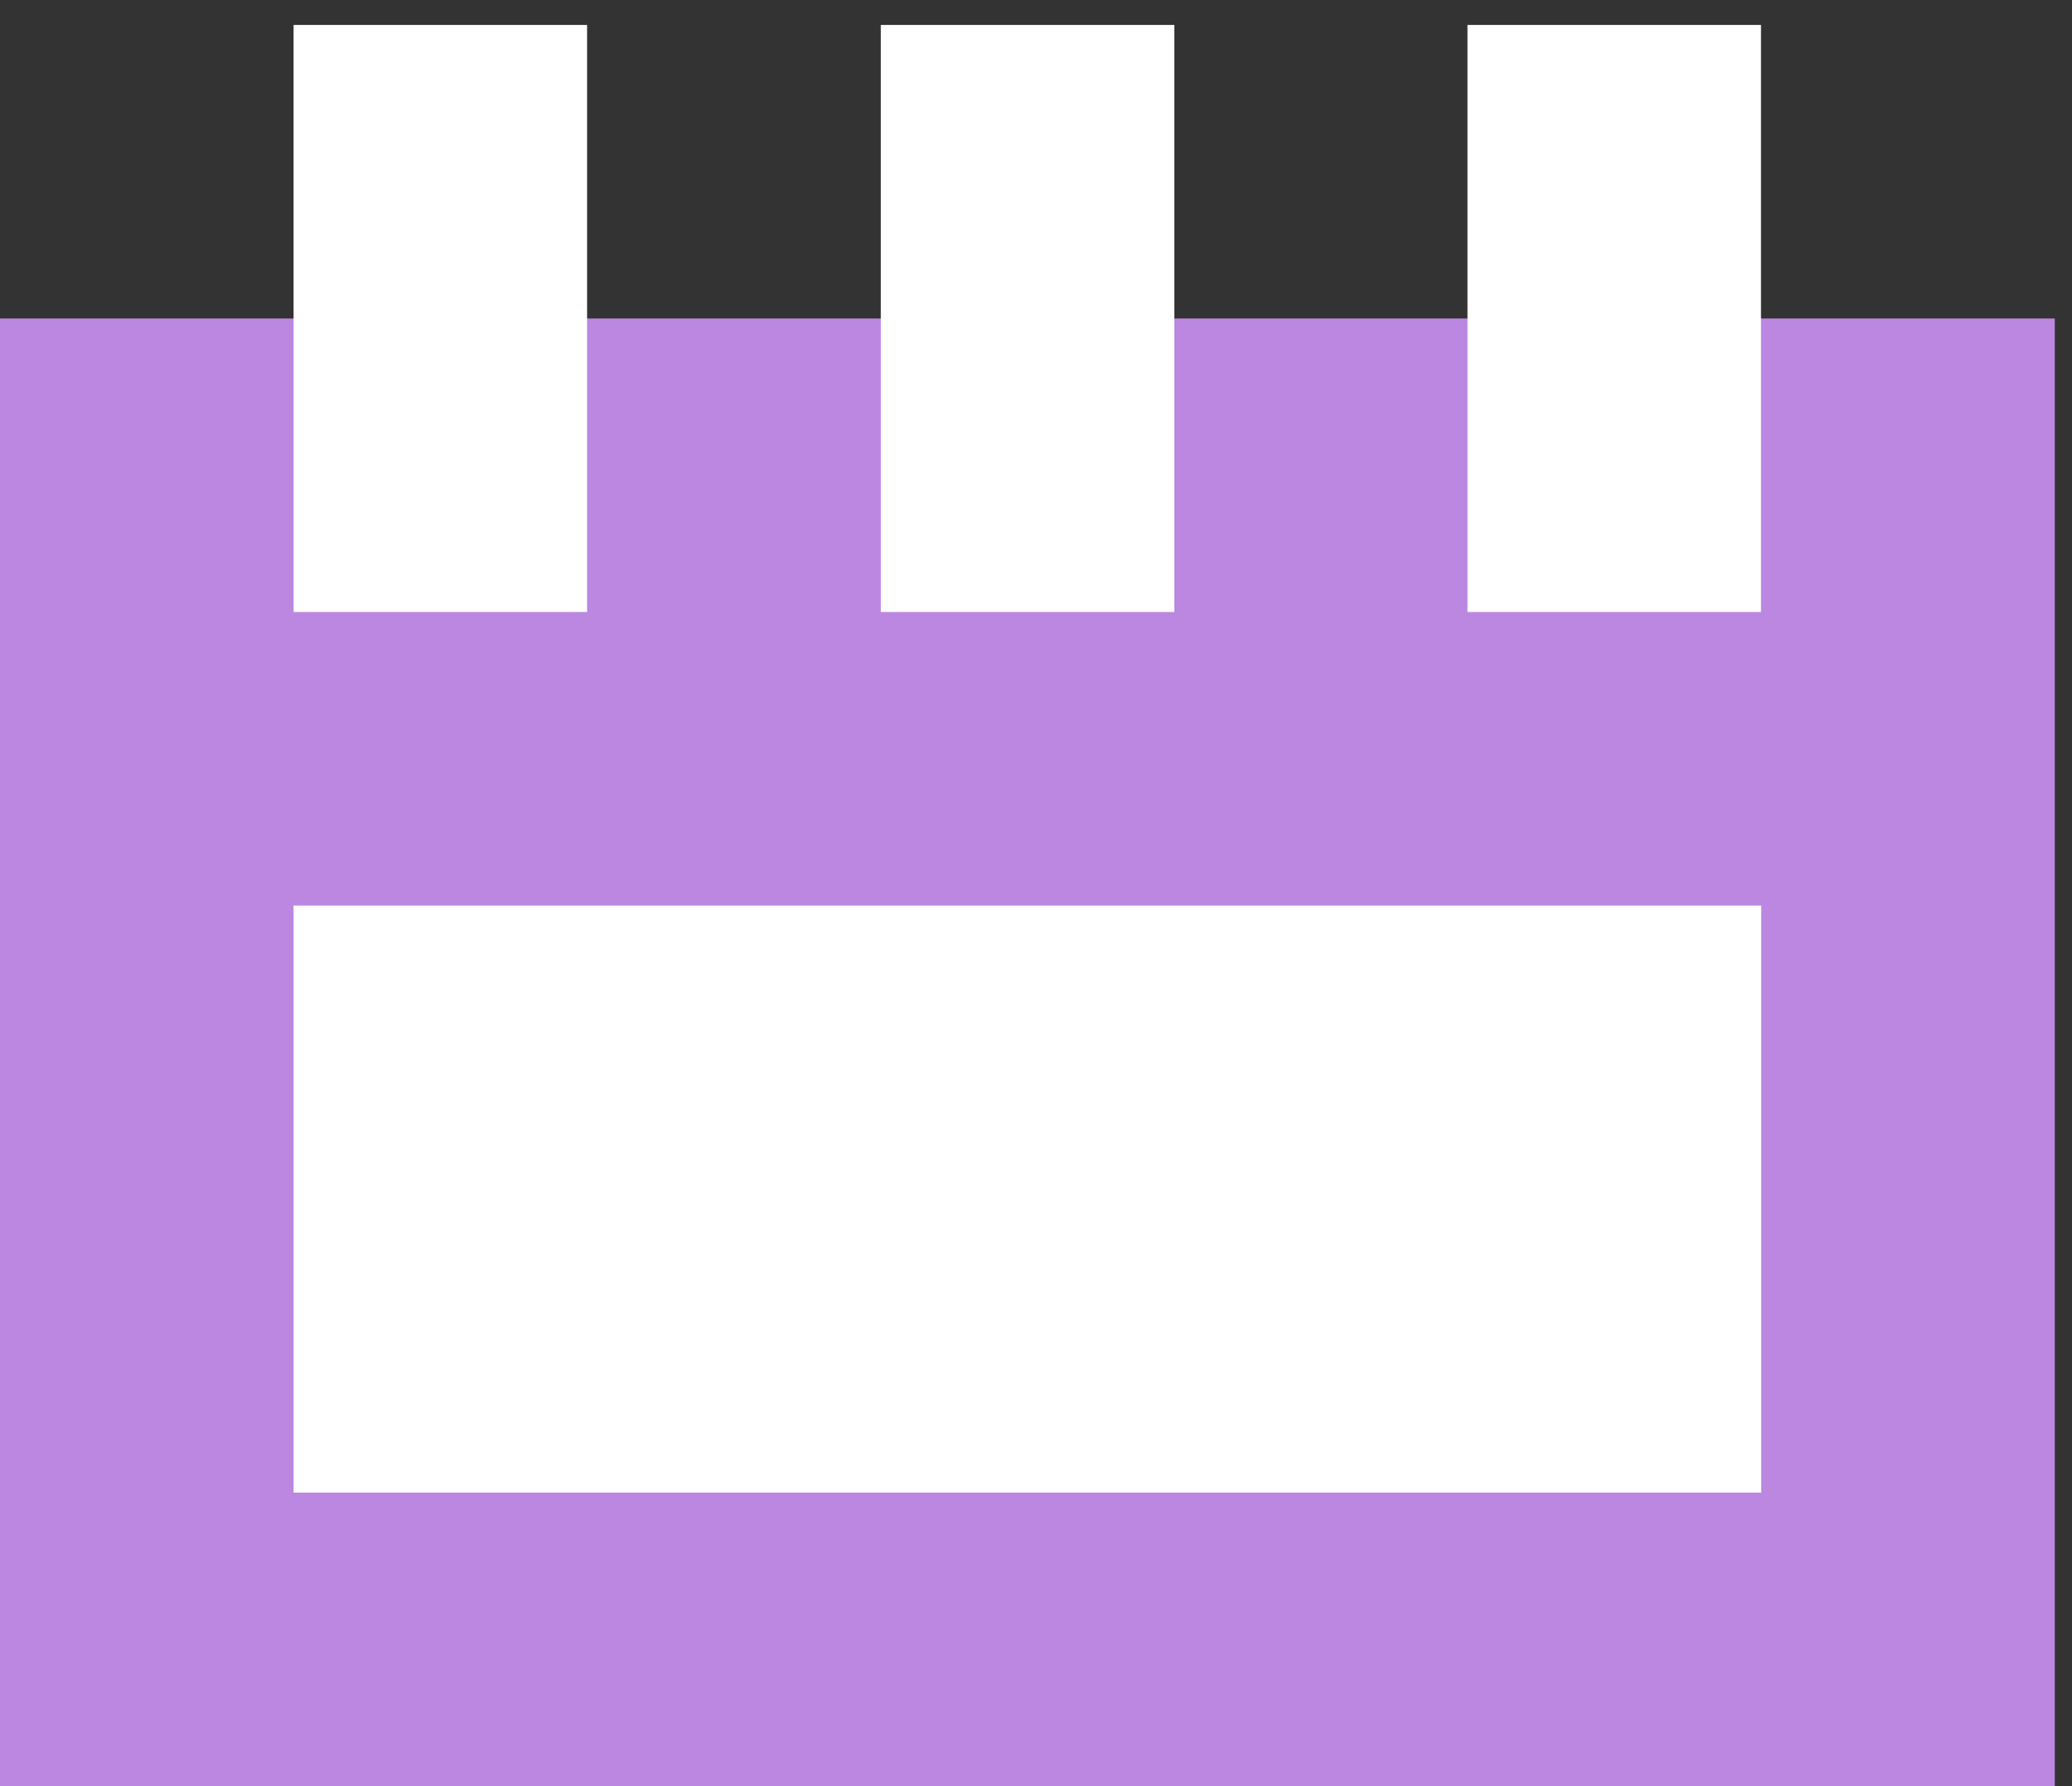
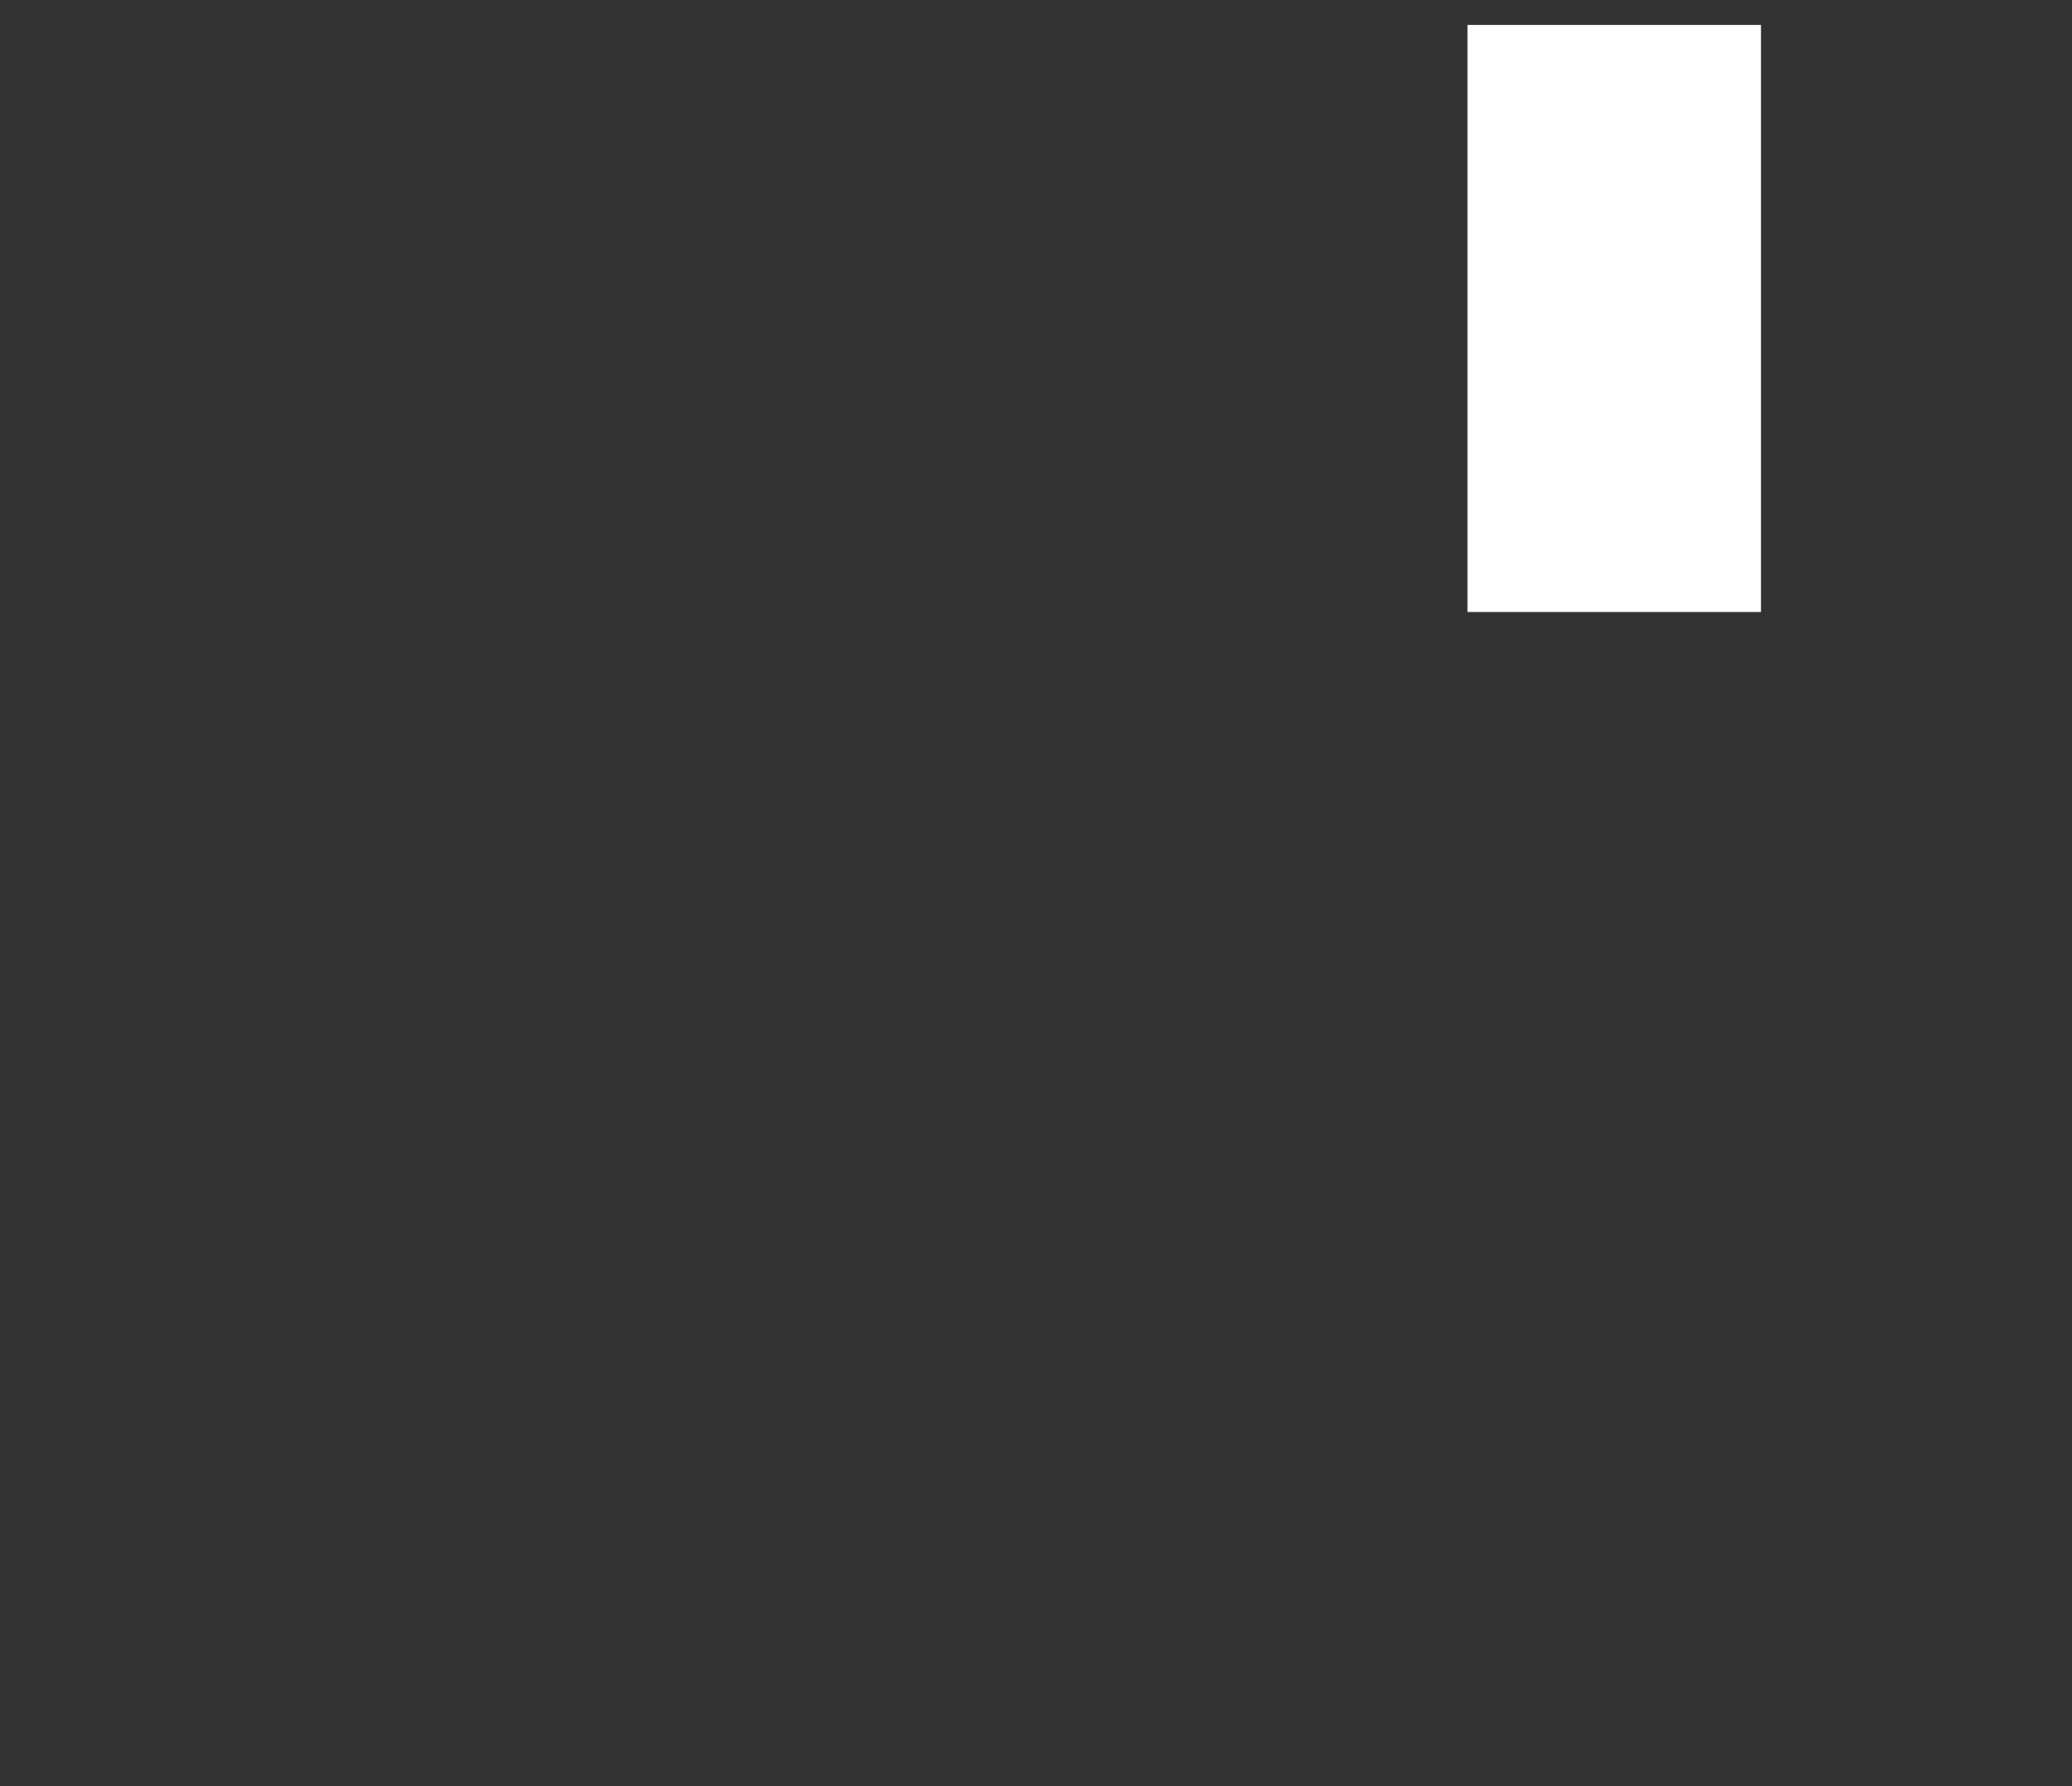
<svg xmlns="http://www.w3.org/2000/svg" width="29" height="25" viewBox="0 0 29 25" fill="none">
  <rect x="0" y="0" width="29" height="25" fill="#333333" stroke="none" />
-   <rect y="4.458" width="28.759" height="20.542" fill="#BB87E0" />
-   <rect x="4.109" y="0.349" width="4.108" height="8.217" fill="white" />
-   <rect x="4.109" y="12.675" width="20.542" height="8.217" fill="white" />
-   <rect x="12.328" y="0.349" width="4.108" height="8.217" fill="white" />
  <rect x="20.539" y="0.349" width="4.108" height="8.217" fill="white" />
</svg>